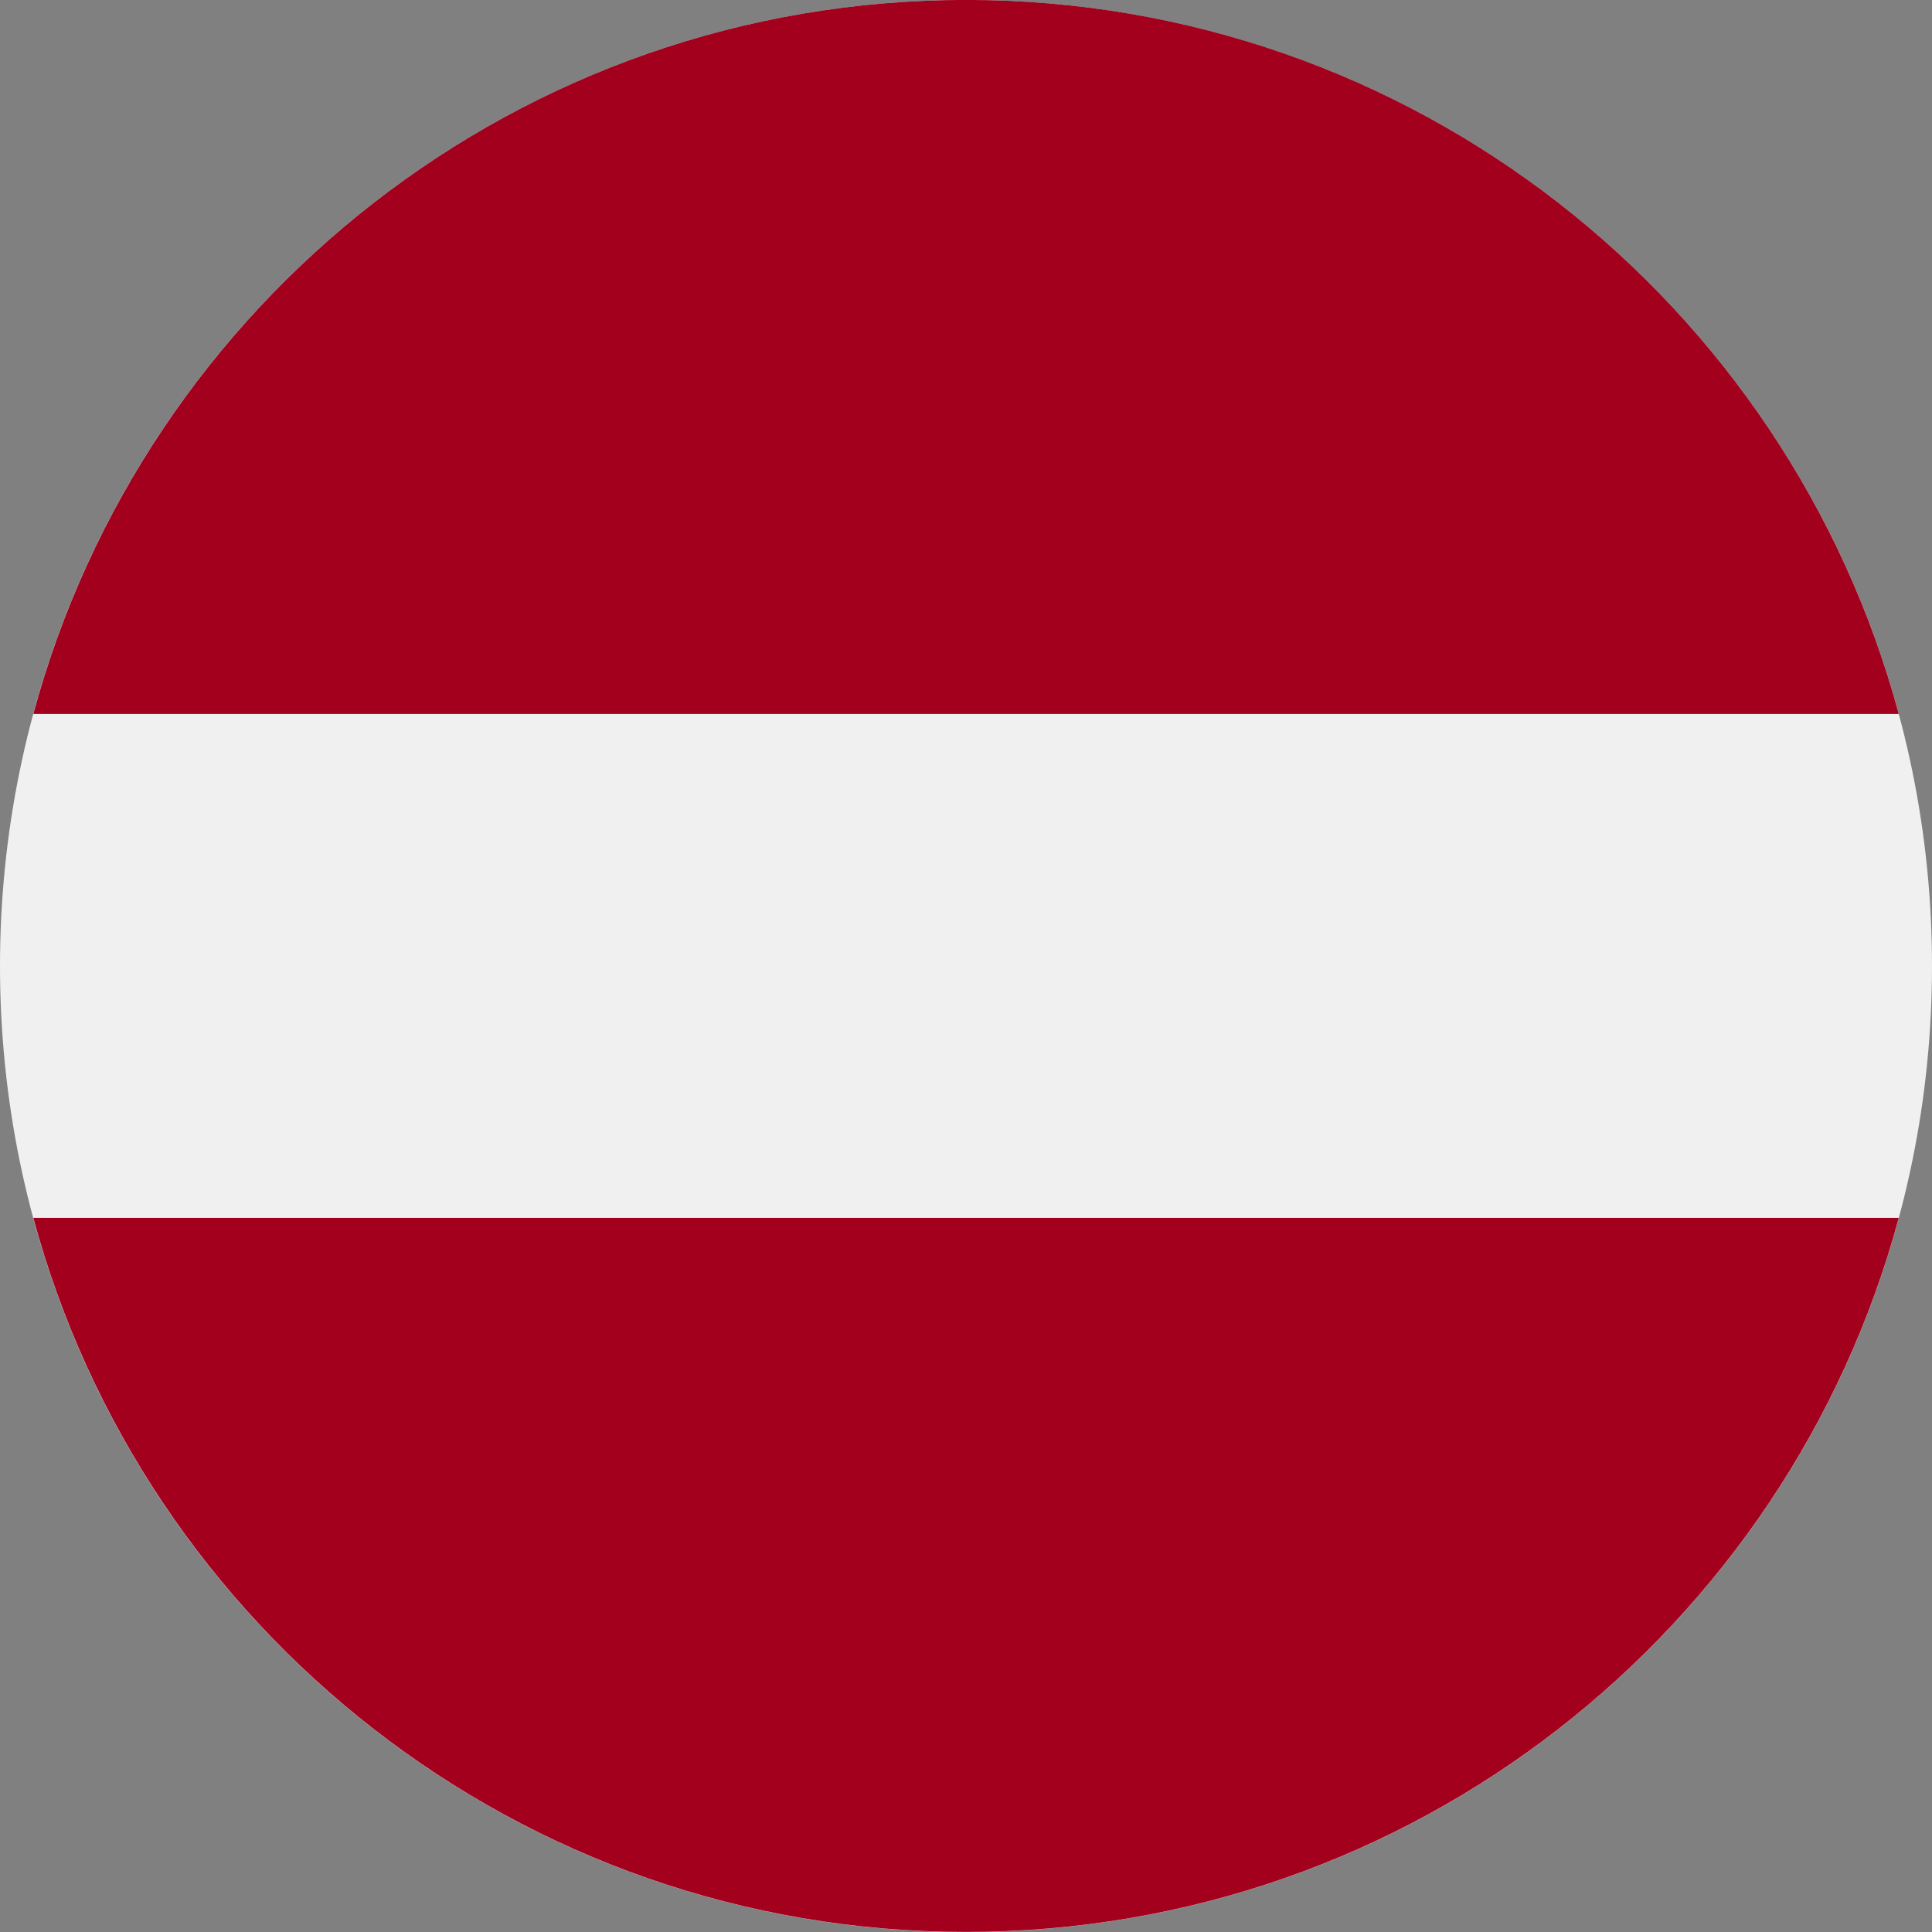
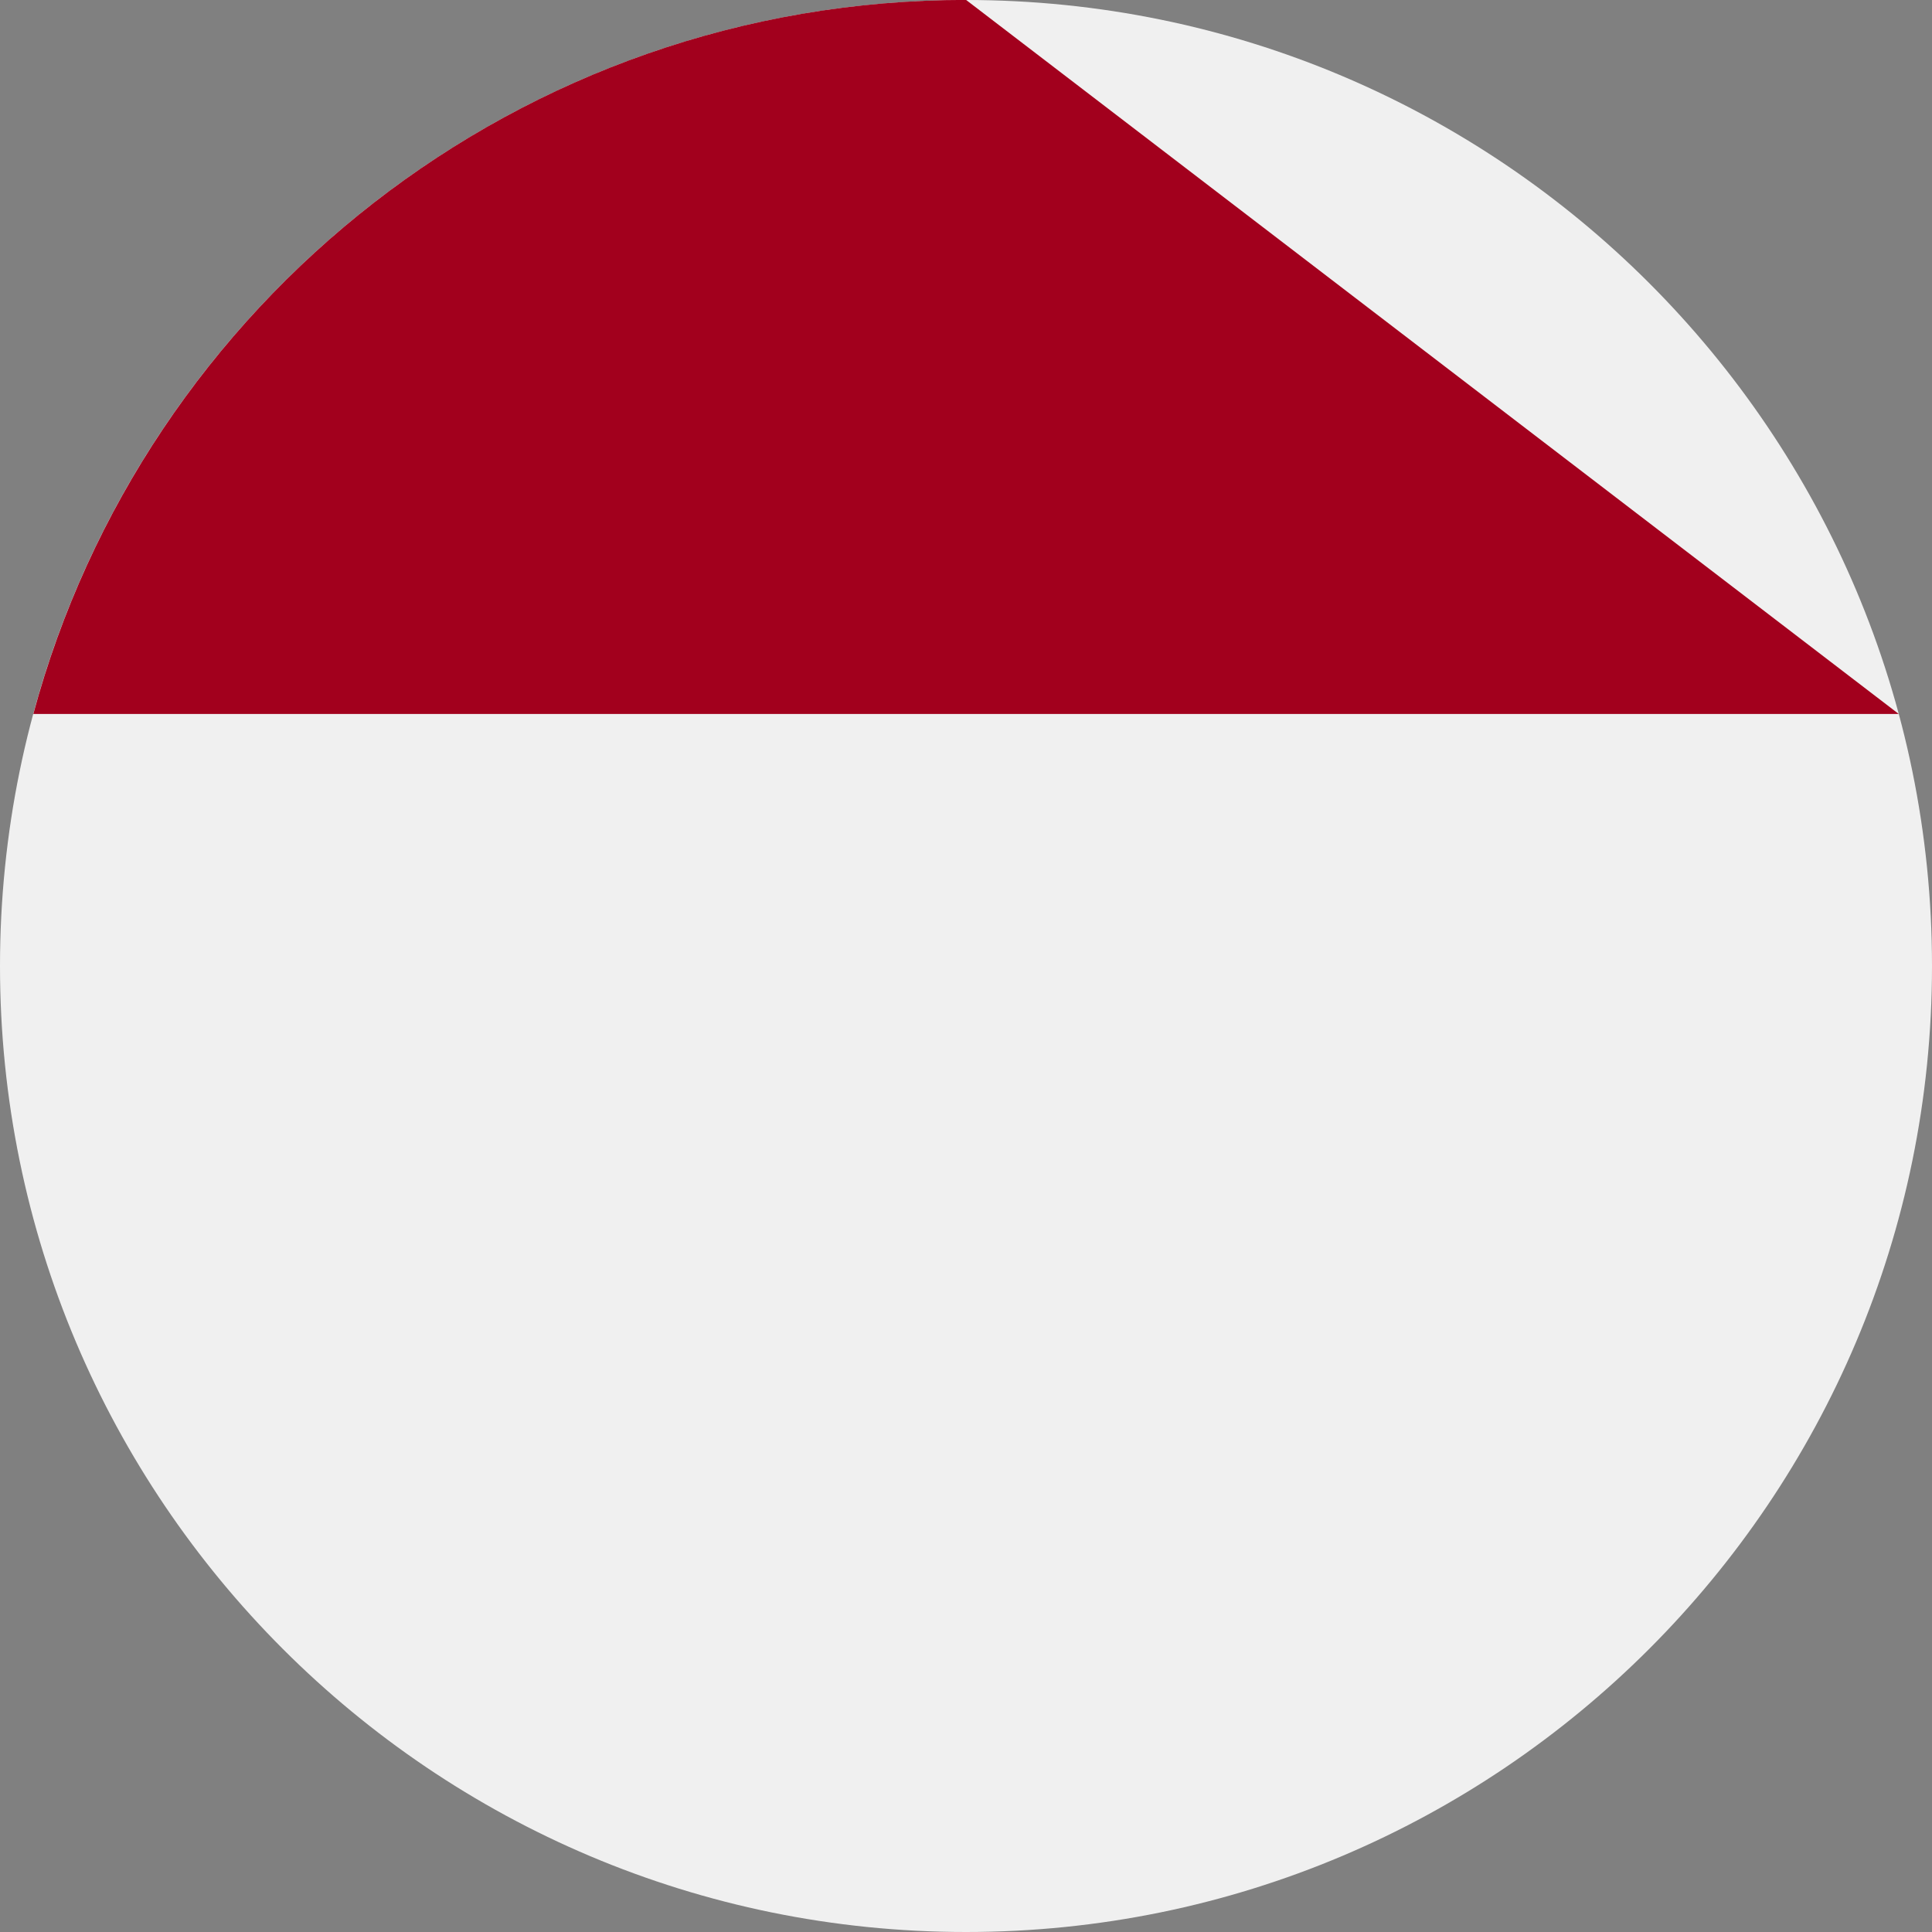
<svg xmlns="http://www.w3.org/2000/svg" width="24" height="24" viewBox="0 0 24 24" fill="none">
  <rect x="0" y="0" width="24" height="24" fill="#808080" stroke="none" />
  <g clip-path="url(#clip0_1046_3654)">
    <path d="M12 24C18.627 24 24 18.627 24 12C24 5.373 18.627 0 12 0C5.373 0 0 5.373 0 12C0 18.627 5.373 24 12 24Z" fill="#F0F0F0" />
-     <path d="M12.001 -0.001C6.456 -0.001 1.791 3.76 0.414 8.869H23.587C22.21 3.76 17.545 -0.001 12.001 -0.001Z" fill="#A2001D" />
-     <path d="M12 23.999C17.544 23.999 22.21 20.238 23.587 15.129H0.414C1.791 20.238 6.456 23.999 12 23.999Z" fill="#A2001D" />
+     <path d="M12.001 -0.001C6.456 -0.001 1.791 3.76 0.414 8.869H23.587Z" fill="#A2001D" />
  </g>
  <defs>
    <clipPath id="clip0_1046_3654">
      <rect width="24" height="24" fill="white" />
    </clipPath>
  </defs>
</svg>